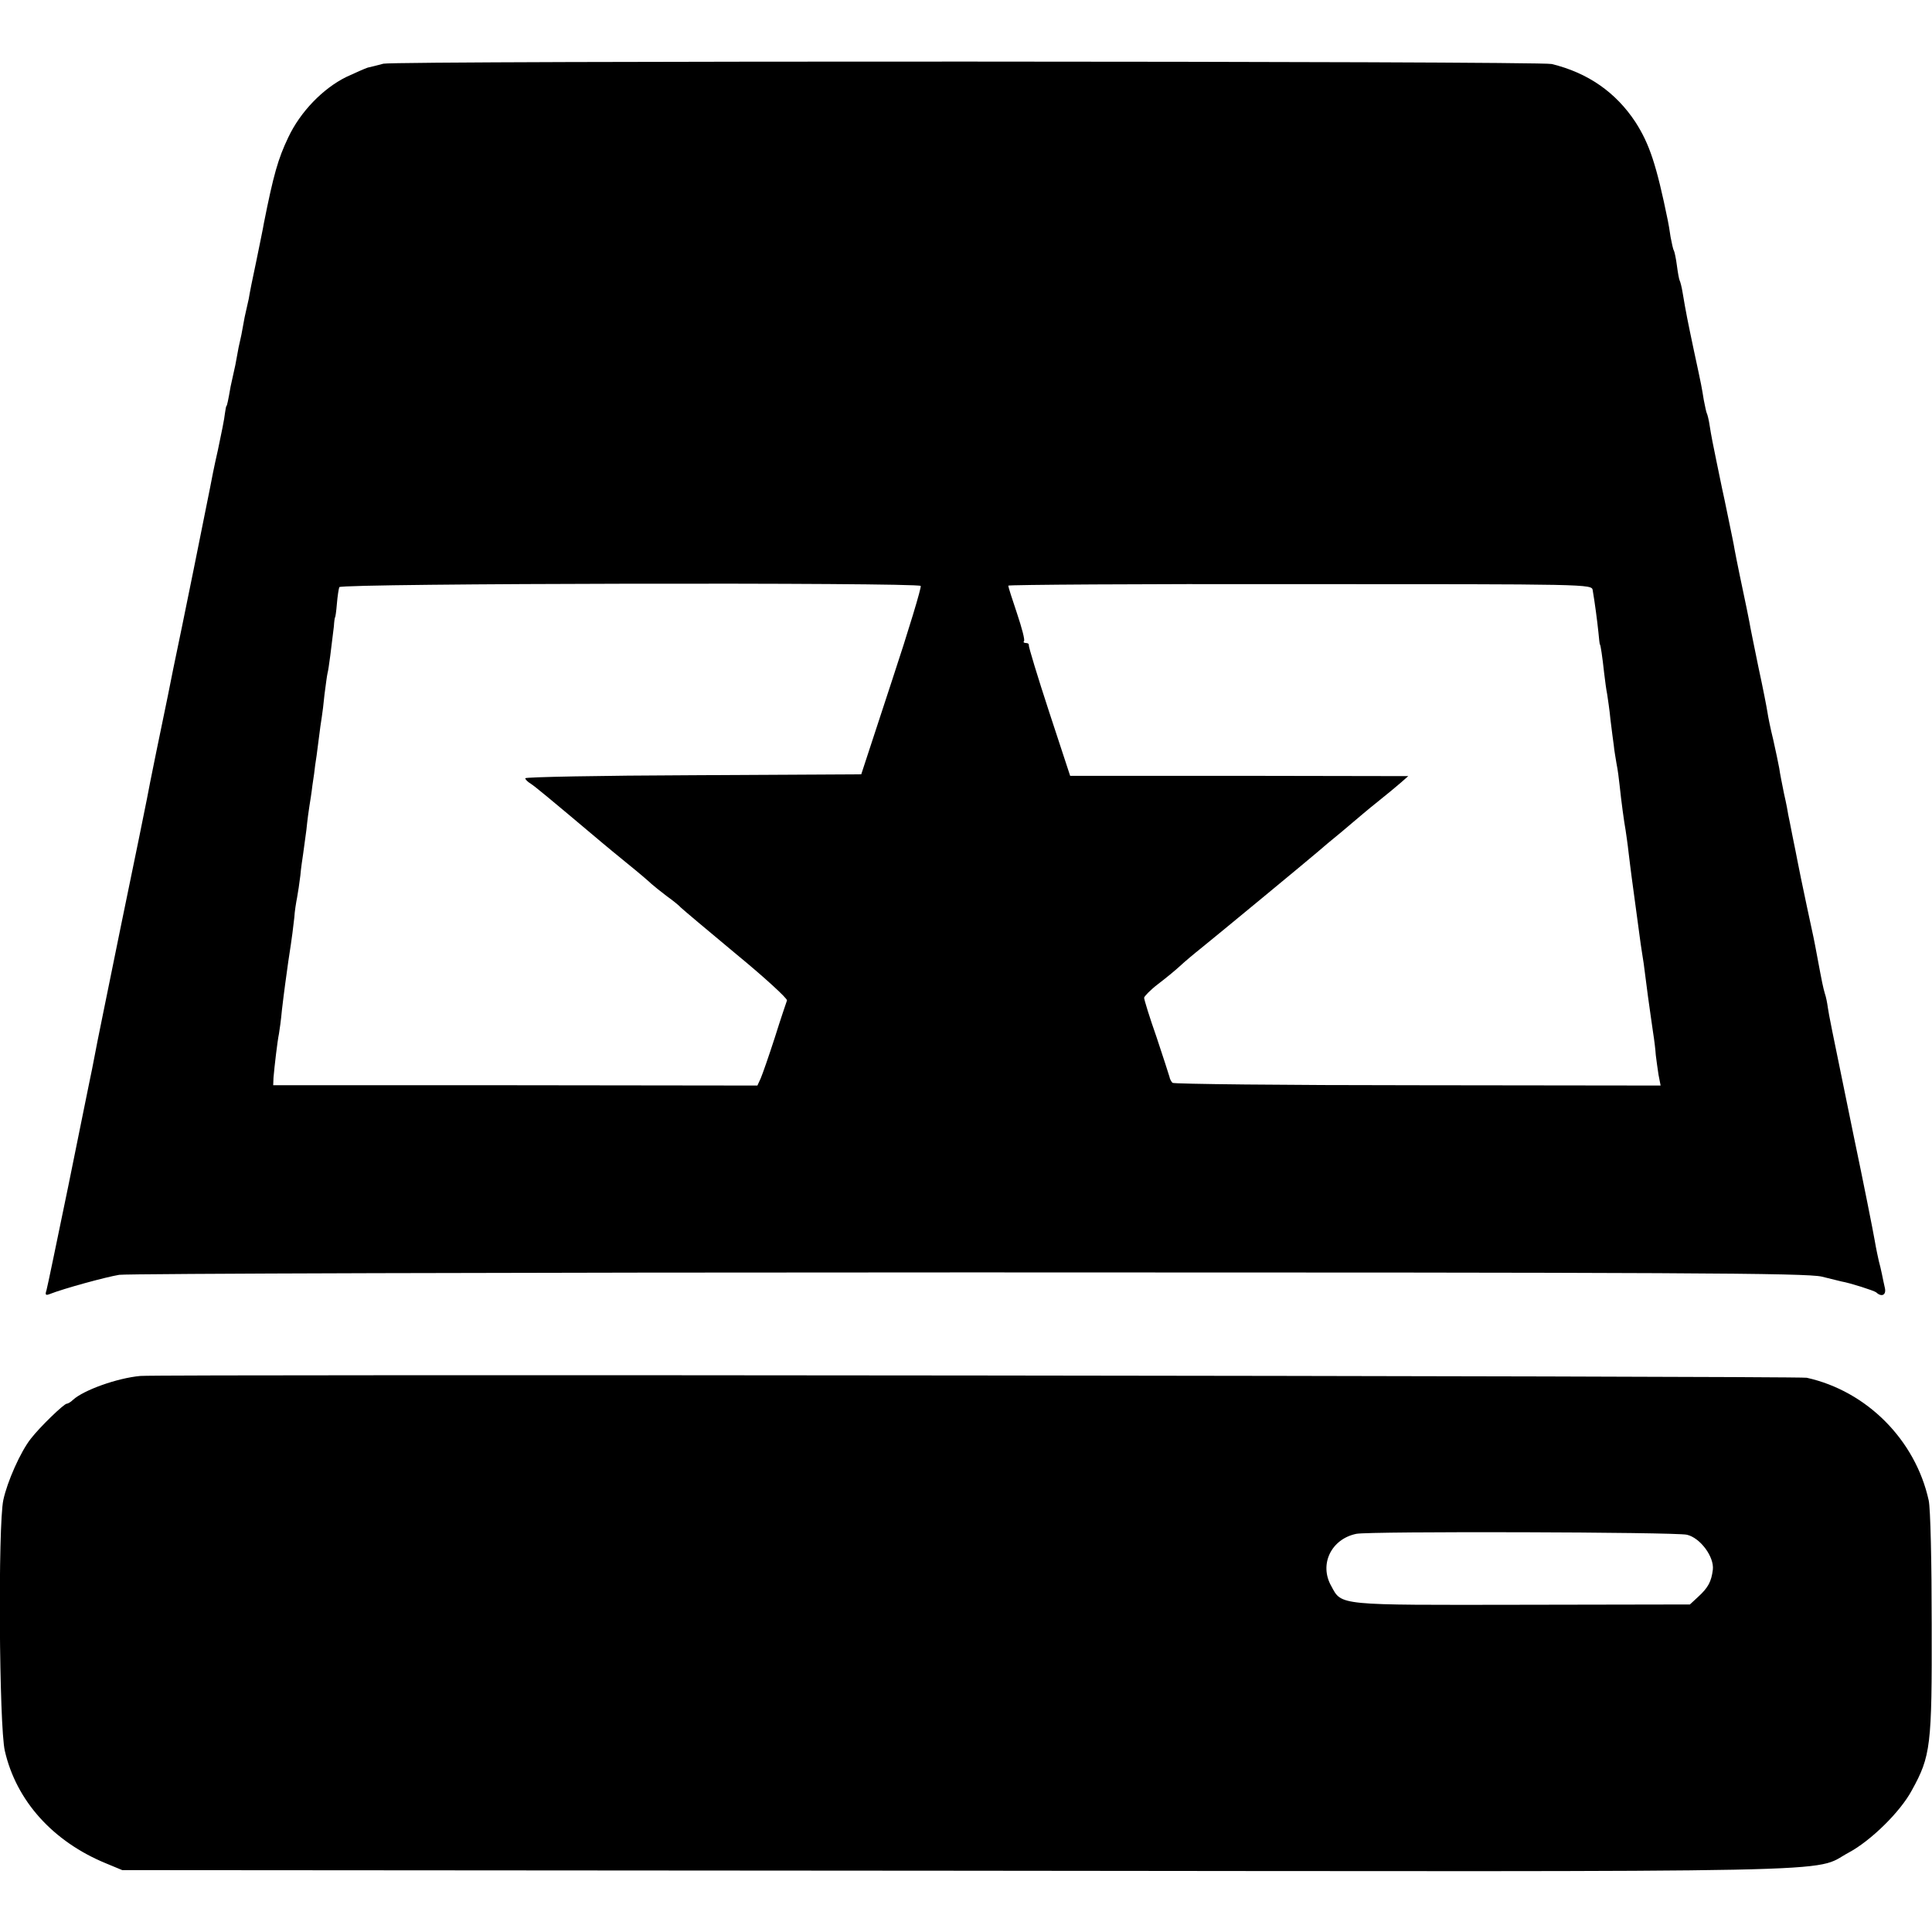
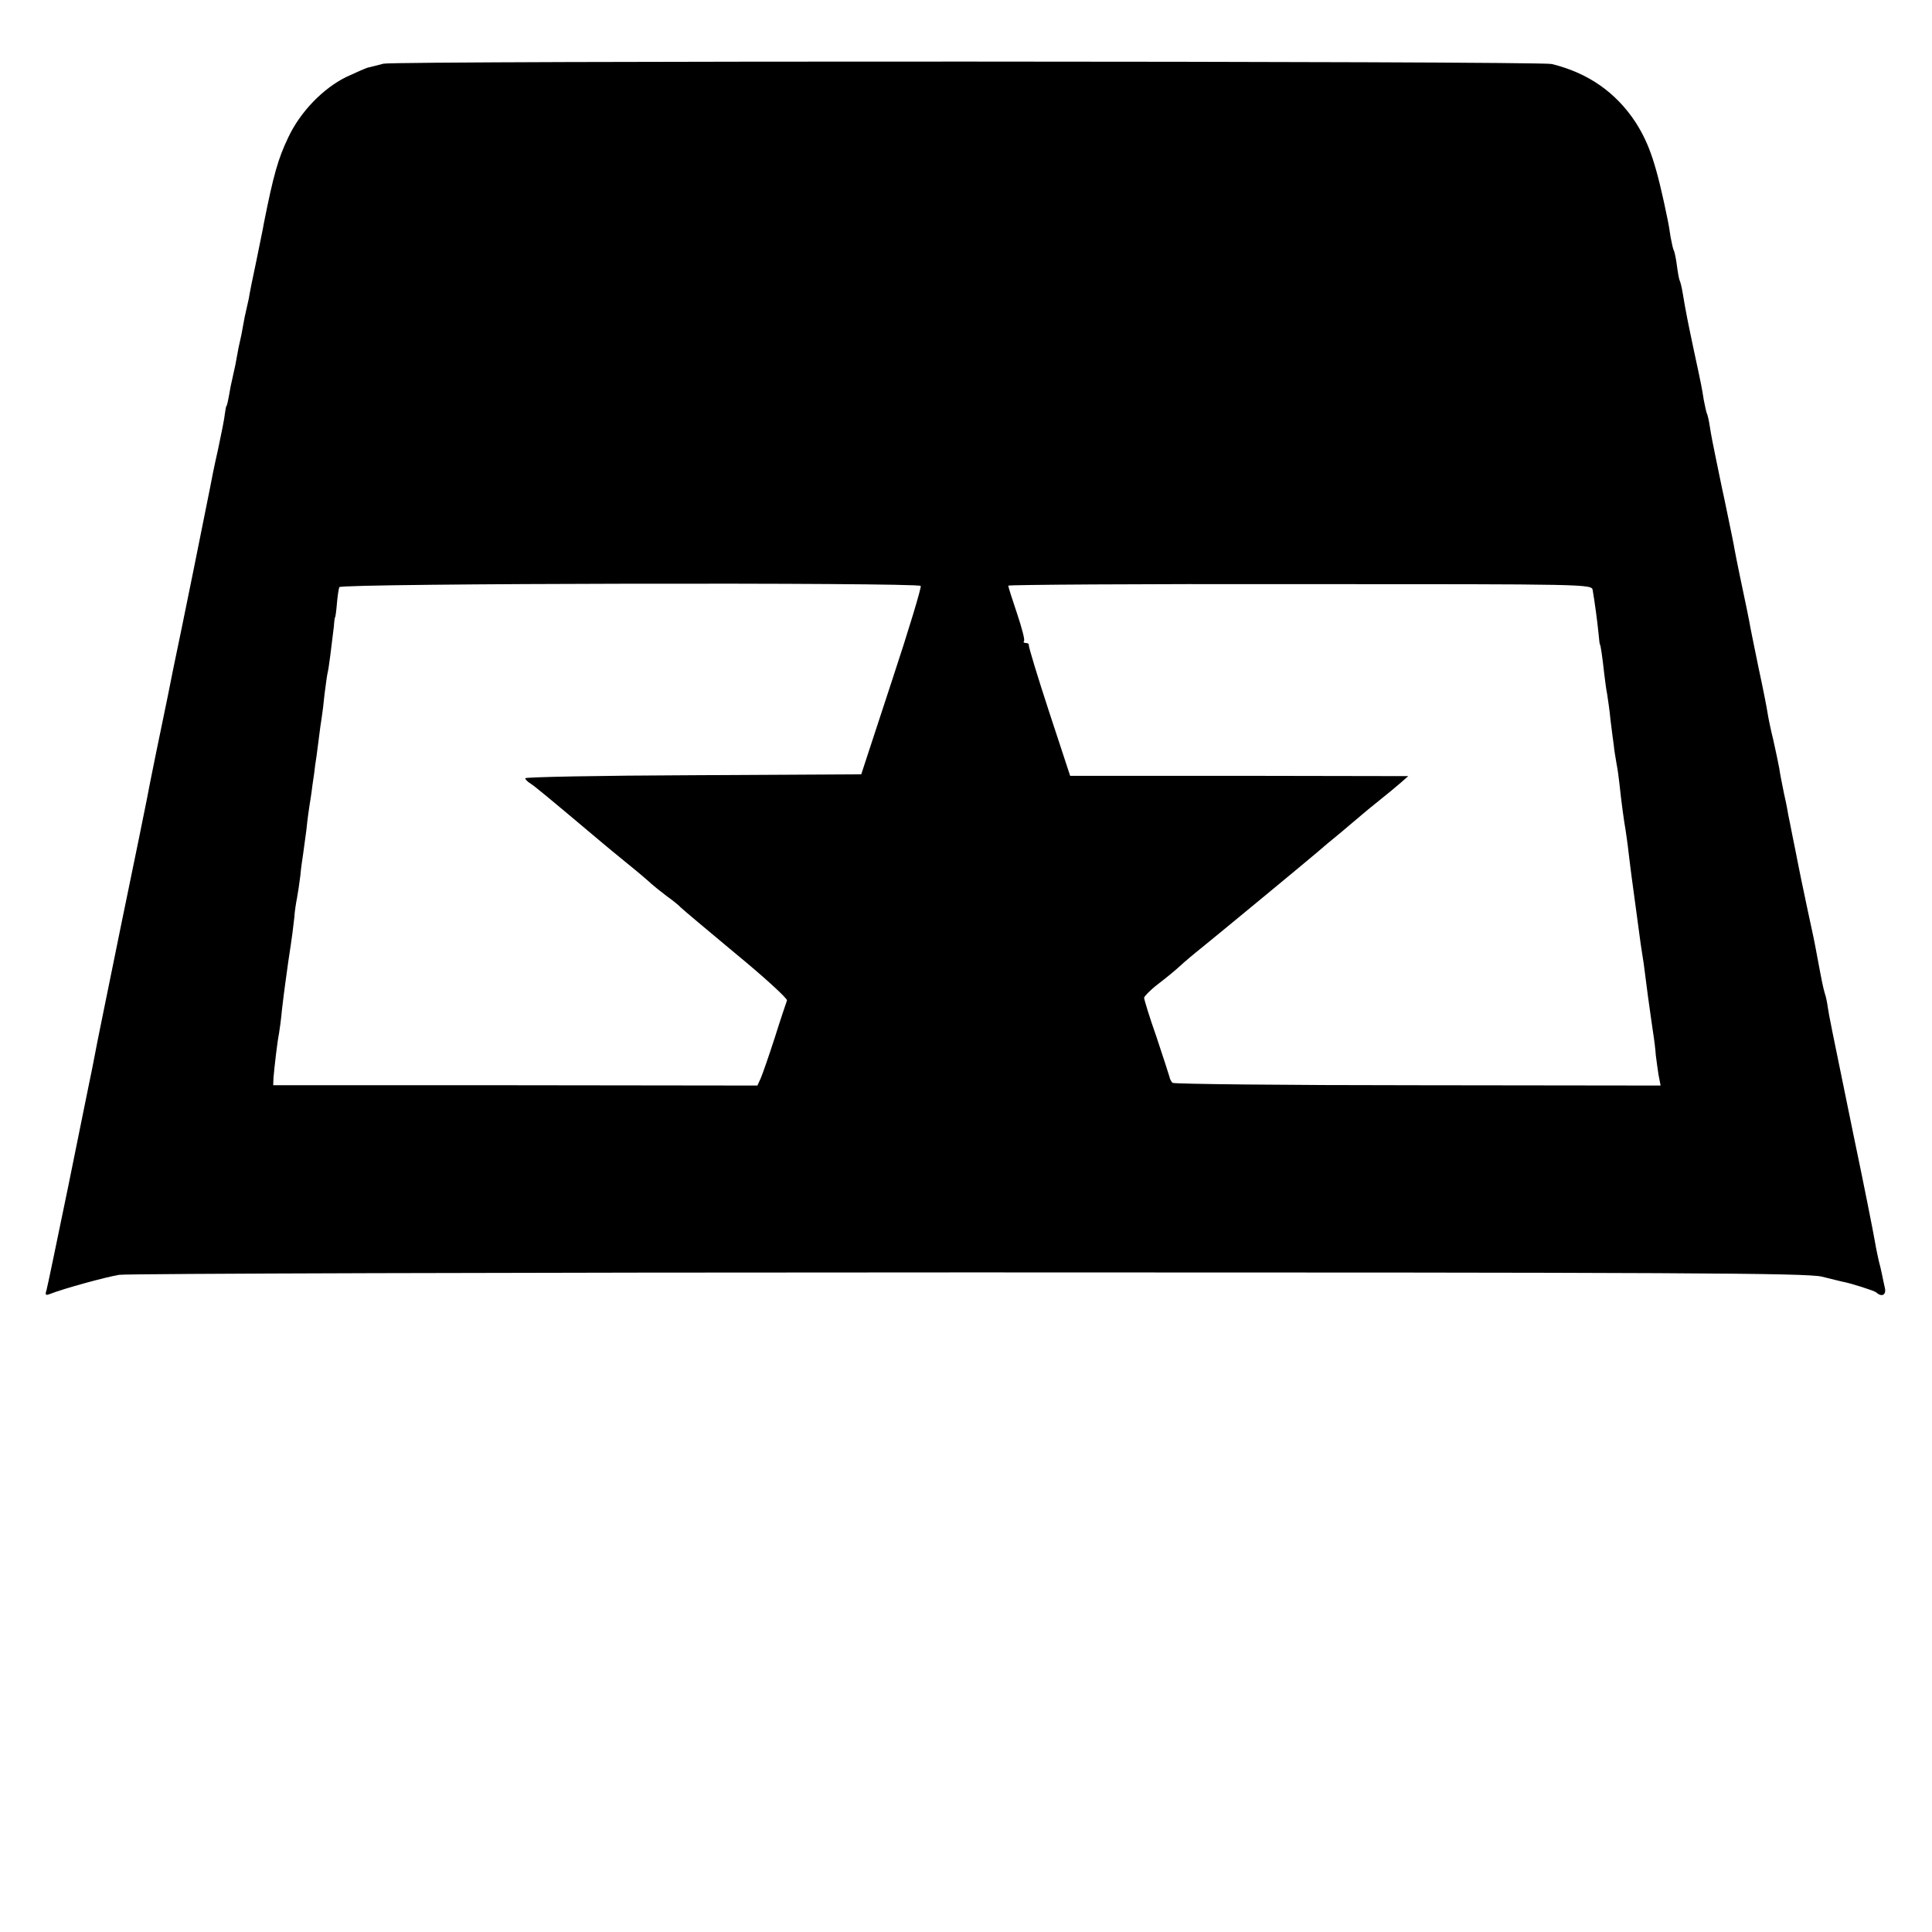
<svg xmlns="http://www.w3.org/2000/svg" version="1.0" width="640pt" height="640pt" viewBox="0 0 640 640" preserveAspectRatio="xMidYMid meet">
  <g transform="translate(0,640) scale(0.1,-0.1)" fill="#000000" stroke="none">
    <path d="M1270 6189 c-19 -5 -42 -11 -52 -13 -9 -3 -41 -17 -71 -31 -77 -38 -152 -115 -192 -200 -34 -71 -49 -124 -81 -285 -2 -14 -14 -70 -25 -125 -12 -55 -23 -111 -25 -125 -3 -14 -7 -32 -9 -40 -2 -8 -7 -31 -10 -50 -3 -19 -8 -42 -10 -50 -2 -8 -7 -31 -10 -50 -3 -19 -8 -42 -10 -50 -2 -8 -7 -31 -11 -50 -8 -46 -12 -65 -14 -65 -1 0 -3 -11 -5 -25 -1 -14 -12 -68 -23 -120 -12 -52 -23 -108 -26 -125 -7 -37 -97 -483 -122 -600 -2 -11 -6 -31 -9 -45 -3 -14 -7 -34 -9 -45 -16 -76 -65 -315 -69 -340 -3 -16 -42 -208 -87 -425 -44 -217 -83 -406 -85 -420 -6 -33 -14 -71 -19 -95 -2 -11 -34 -166 -70 -345 -37 -179 -69 -334 -72 -344 -5 -15 -3 -18 10 -13 48 19 188 57 231 64 28 4 1294 8 2815 8 2370 0 2774 -2 2825 -14 33 -8 62 -15 65 -16 29 -5 107 -30 115 -36 18 -17 34 -9 29 14 -3 12 -7 33 -10 47 -3 14 -7 32 -10 42 -2 9 -9 40 -14 70 -5 29 -36 186 -70 348 -79 385 -80 390 -85 422 -2 15 -6 36 -10 47 -6 21 -9 35 -25 121 -11 59 -11 59 -34 165 -19 91 -24 113 -31 150 -3 17 -11 55 -17 85 -6 30 -12 62 -14 70 -1 8 -7 40 -14 70 -6 30 -14 69 -16 85 -3 17 -12 59 -20 95 -9 36 -17 76 -19 90 -2 14 -15 81 -30 150 -14 69 -28 136 -30 150 -3 14 -7 34 -9 45 -11 51 -36 172 -40 195 -2 14 -12 61 -21 105 -9 44 -18 87 -20 95 -2 8 -10 50 -19 92 -9 42 -19 94 -22 115 -3 21 -8 41 -10 44 -2 4 -6 24 -10 44 -7 43 -6 40 -33 165 -20 95 -26 124 -37 190 -3 19 -8 38 -10 41 -2 4 -6 26 -9 49 -3 24 -8 46 -10 50 -3 4 -7 25 -11 45 -3 21 -7 45 -9 54 -38 186 -61 254 -107 326 -65 99 -158 164 -278 193 -42 10 -3832 11 -3870 1z m1780 -1730 c3 -4 -40 -147 -96 -316 l-101 -308 -557 -3 c-306 -1 -556 -6 -556 -10 0 -4 8 -12 18 -18 14 -9 59 -46 237 -196 11 -9 49 -41 85 -70 36 -29 71 -59 78 -66 8 -7 30 -25 50 -40 21 -15 42 -32 47 -38 6 -6 88 -75 183 -154 95 -78 171 -148 169 -154 -2 -6 -21 -61 -40 -122 -20 -62 -41 -122 -47 -136 l-11 -24 -802 1 -802 0 1 25 c3 36 13 122 18 145 2 11 7 47 10 80 8 68 13 102 21 160 14 90 16 112 20 146 1 20 6 50 9 65 3 16 8 49 11 74 2 25 7 56 9 70 2 14 7 50 11 81 3 31 8 67 10 79 2 12 7 43 10 69 4 25 8 55 9 66 2 11 7 47 11 80 4 33 9 69 11 80 2 11 6 45 9 75 4 30 8 62 10 70 4 14 13 88 21 155 1 17 3 30 4 30 1 0 4 20 6 45 2 25 6 50 8 55 5 13 1918 16 1926 4z m2226 -14 c7 -41 15 -101 19 -140 2 -22 4 -40 5 -40 2 0 8 -40 14 -95 3 -25 7 -56 10 -70 2 -14 8 -52 11 -85 4 -33 9 -71 11 -85 1 -14 6 -41 9 -60 4 -19 8 -51 10 -70 6 -57 15 -123 20 -150 2 -14 7 -47 10 -75 3 -27 8 -63 10 -80 12 -88 26 -194 30 -222 3 -18 7 -48 10 -65 2 -18 9 -67 14 -108 6 -41 13 -95 17 -120 4 -25 8 -58 9 -75 2 -16 6 -46 9 -65 l7 -36 -805 1 c-442 0 -808 4 -812 8 -4 4 -9 13 -10 20 -2 7 -21 66 -43 132 -23 65 -41 124 -41 130 1 5 21 26 46 45 25 19 58 46 73 60 15 14 47 41 71 60 51 41 356 293 385 318 11 10 47 40 80 67 33 28 65 55 71 60 7 6 31 26 55 45 24 19 55 45 69 57 l25 22 -560 1 -560 0 -70 213 c-38 116 -68 215 -67 220 1 4 -3 7 -10 7 -6 0 -9 3 -6 6 4 3 -7 44 -23 92 -16 47 -29 88 -29 92 0 3 435 6 967 5 958 0 966 0 969 -20z" />
-     <path d="M465 1842 c-77 -7 -188 -47 -223 -79 -7 -7 -17 -13 -21 -13 -9 0 -89 -77 -119 -116 -34 -43 -78 -142 -91 -203 -18 -85 -14 -749 5 -831 38 -166 160 -301 336 -373 l53 -22 2765 -2 c3051 -3 2827 -8 2954 60 73 39 171 135 209 206 63 114 67 147 66 550 0 203 -4 386 -10 411 -44 200 -205 362 -404 406 -28 6 -5453 12 -5520 6z m5123 -526 c44 -10 91 -73 86 -116 -5 -39 -15 -59 -49 -90 l-27 -25 -556 -1 c-614 -1 -597 -3 -632 62 -41 72 0 156 83 173 42 9 1057 6 1095 -3z" />
  </g>
</svg>